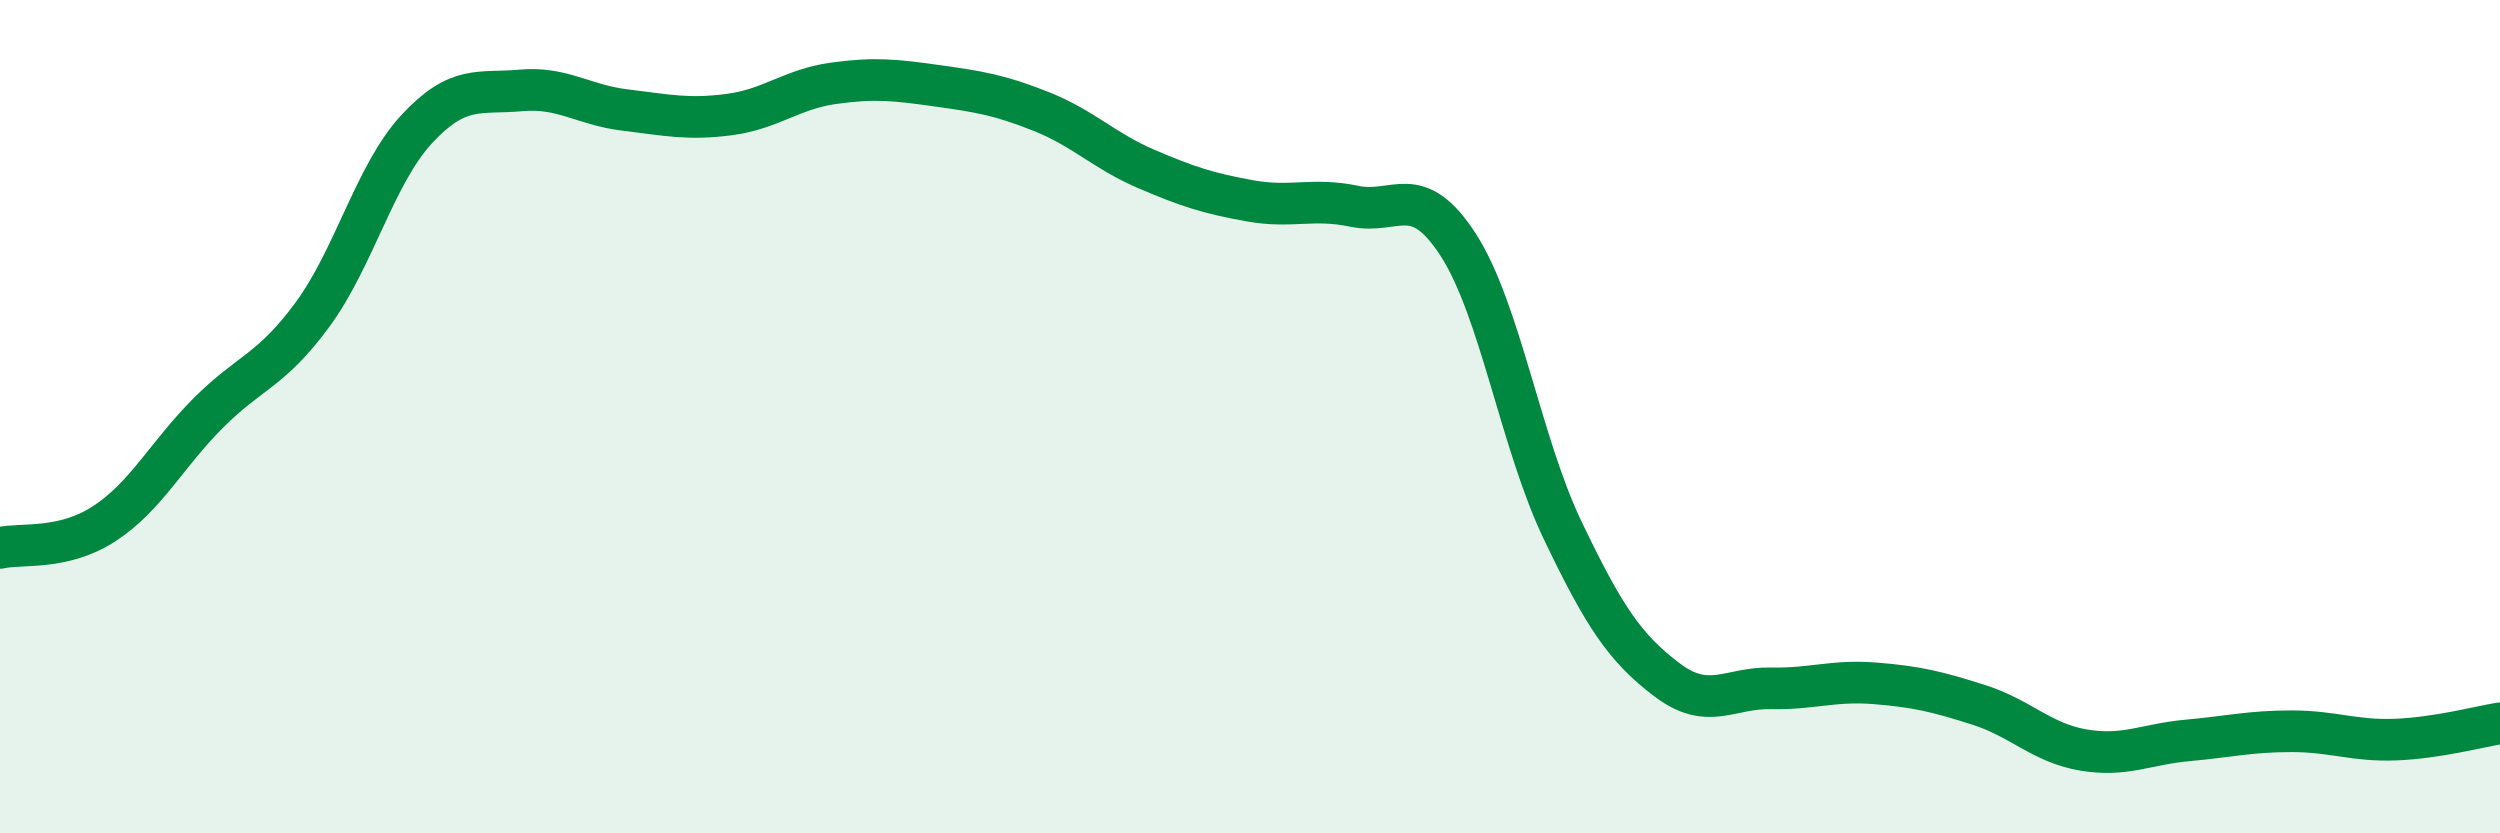
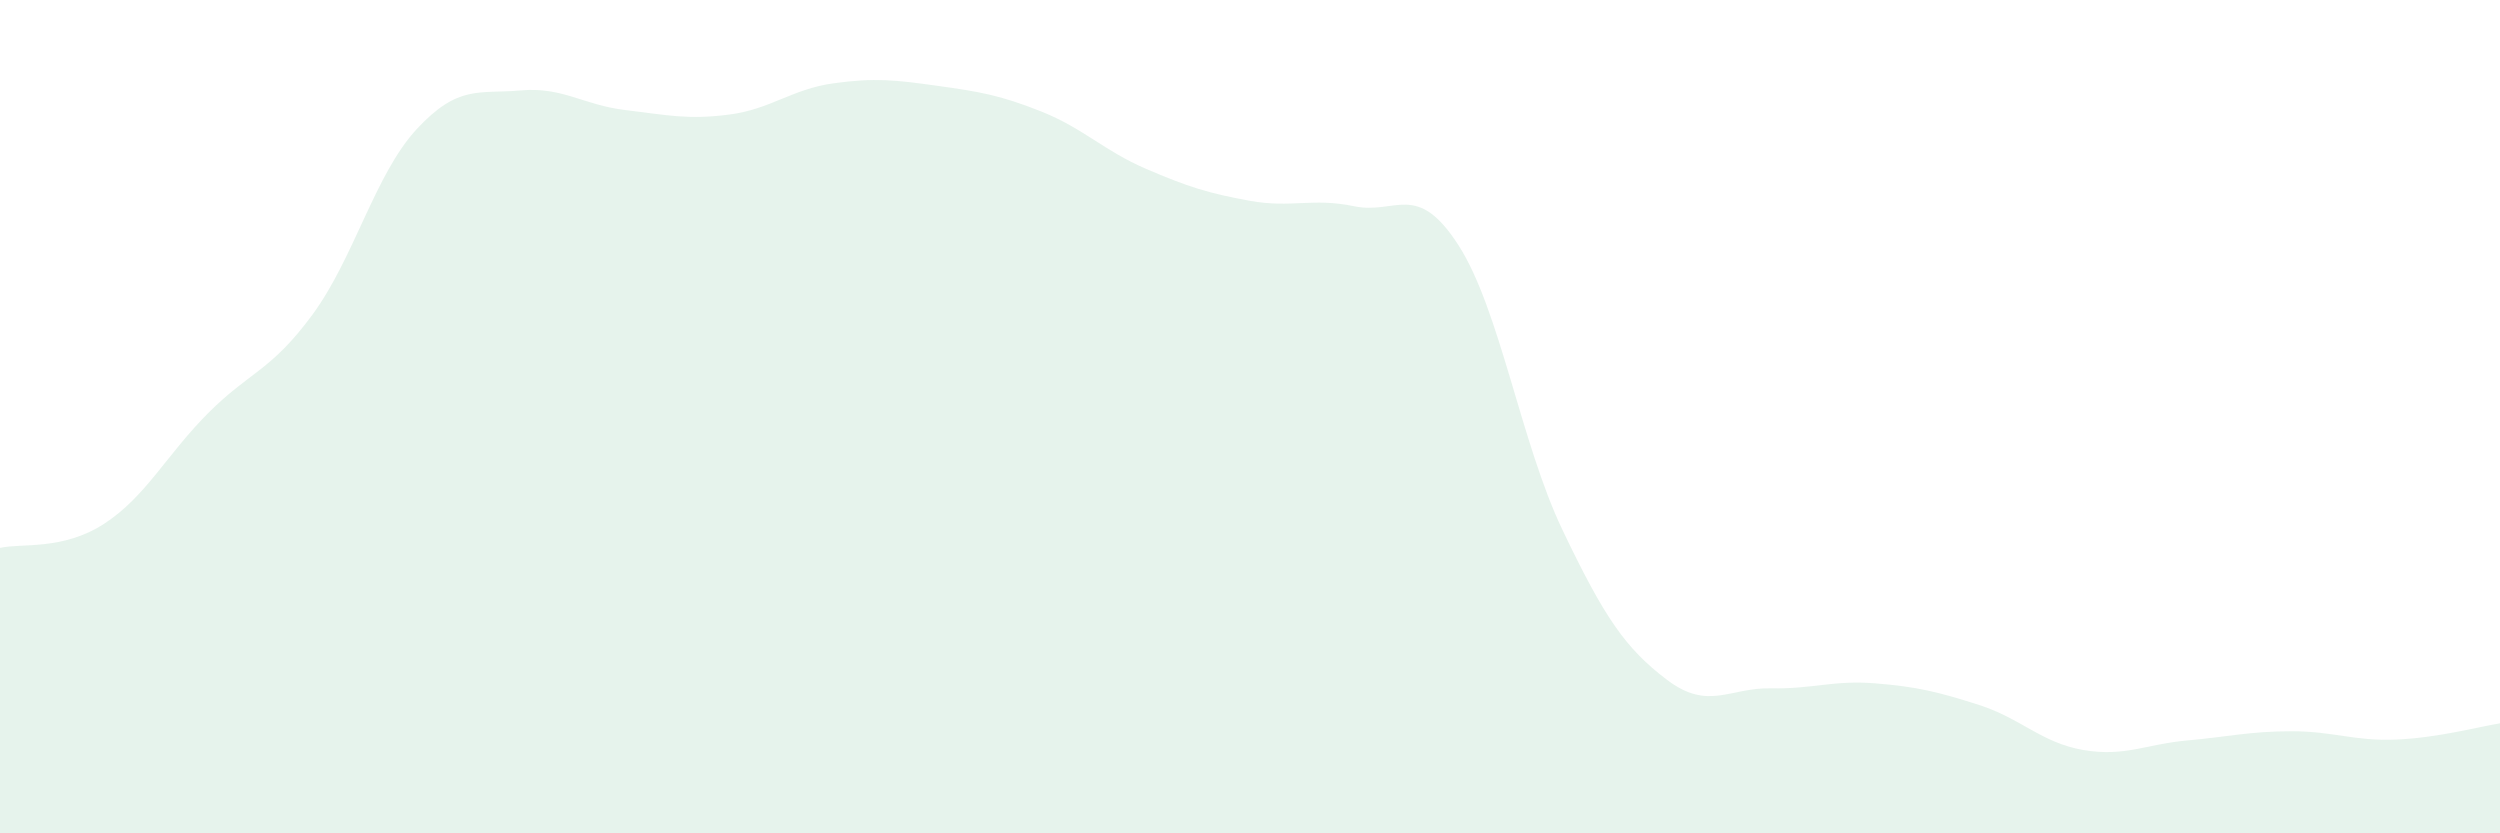
<svg xmlns="http://www.w3.org/2000/svg" width="60" height="20" viewBox="0 0 60 20">
  <path d="M 0,13.15 C 0.5,13.03 1.5,13.22 2.5,12.57 C 3.5,11.92 4,10.91 5,9.91 C 6,8.91 6.5,8.91 7.5,7.55 C 8.5,6.19 9,4.18 10,3.1 C 11,2.02 11.5,2.26 12.5,2.17 C 13.5,2.08 14,2.52 15,2.64 C 16,2.76 16.5,2.88 17.5,2.75 C 18.5,2.62 19,2.14 20,2 C 21,1.86 21.5,1.92 22.5,2.06 C 23.5,2.2 24,2.28 25,2.68 C 26,3.08 26.5,3.62 27.5,4.05 C 28.5,4.48 29,4.64 30,4.82 C 31,5 31.5,4.74 32.5,4.95 C 33.5,5.16 34,4.33 35,5.88 C 36,7.43 36.5,10.63 37.5,12.72 C 38.5,14.81 39,15.55 40,16.31 C 41,17.07 41.5,16.5 42.5,16.52 C 43.5,16.54 44,16.32 45,16.4 C 46,16.48 46.5,16.6 47.5,16.92 C 48.5,17.24 49,17.83 50,18 C 51,18.17 51.5,17.86 52.5,17.77 C 53.5,17.68 54,17.55 55,17.55 C 56,17.55 56.5,17.79 57.5,17.75 C 58.5,17.71 59.5,17.44 60,17.36L60 20L0 20Z" fill="#008740" opacity="0.1" stroke-linecap="round" stroke-linejoin="round" />
-   <path d="M 0,13.15 C 0.5,13.03 1.5,13.22 2.5,12.57 C 3.5,11.92 4,10.91 5,9.91 C 6,8.91 6.5,8.91 7.5,7.55 C 8.5,6.19 9,4.18 10,3.1 C 11,2.02 11.5,2.26 12.5,2.17 C 13.5,2.08 14,2.52 15,2.64 C 16,2.76 16.5,2.88 17.5,2.75 C 18.5,2.62 19,2.14 20,2 C 21,1.86 21.5,1.92 22.5,2.06 C 23.5,2.2 24,2.28 25,2.68 C 26,3.08 26.5,3.62 27.5,4.05 C 28.5,4.48 29,4.64 30,4.82 C 31,5 31.5,4.74 32.5,4.95 C 33.5,5.16 34,4.33 35,5.88 C 36,7.43 36.5,10.63 37.5,12.72 C 38.5,14.81 39,15.55 40,16.31 C 41,17.07 41.5,16.5 42.5,16.52 C 43.5,16.54 44,16.32 45,16.4 C 46,16.48 46.5,16.6 47.5,16.92 C 48.5,17.24 49,17.83 50,18 C 51,18.17 51.5,17.86 52.5,17.77 C 53.5,17.68 54,17.55 55,17.55 C 56,17.55 56.5,17.79 57.5,17.75 C 58.5,17.71 59.5,17.44 60,17.36" stroke="#008740" stroke-width="1" fill="none" stroke-linecap="round" stroke-linejoin="round" />
</svg>